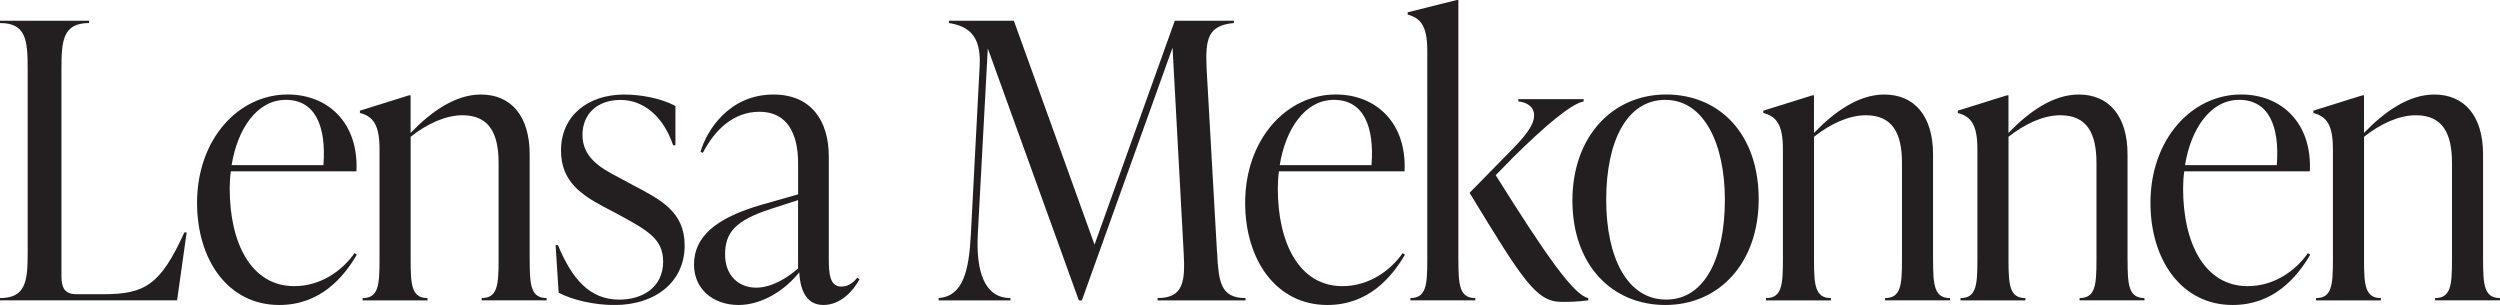
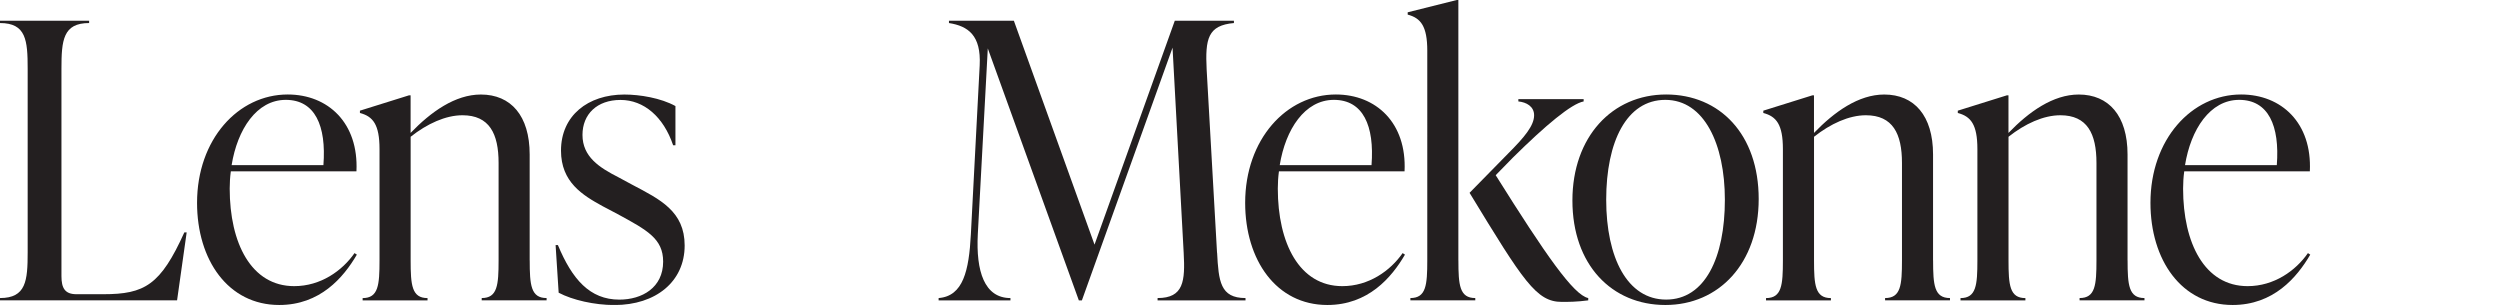
<svg xmlns="http://www.w3.org/2000/svg" id="Layer_1" viewBox="0 0 702.98 85.75">
  <defs>
    <style>      .st0 {        fill: #231f20;      }    </style>
  </defs>
  <path class="st0" d="M0,84.46v-.65c7.34,0,7.78-4.86,7.78-12.85V19.33c0-7.99-.43-12.85-7.78-12.85v-.65h25.06v.65c-7.34,0-7.78,4.86-7.78,12.85v58.32c0,3.35.97,5.08,4.21,5.08h7.56c11.66,0,16.09-2.59,22.79-17.39h.65l-2.7,19.12H0Z" />
  <path class="st0" d="M100.34,71.61c-3.78,6.48-10.37,14.15-21.82,14.15-14.36,0-23.11-12.64-23.11-28.73,0-17.82,11.56-30.46,25.49-30.46,11.34,0,19.98,7.99,19.33,21.6h-35.32c-.22,1.62-.32,3.24-.32,4.86,0,15.34,6.05,27.43,18.14,27.43,7.45,0,13.5-4.32,16.96-9.29l.65.43ZM65.13,46.44h25.81c.86-11.12-2.38-18.36-10.58-18.36s-13.61,8.32-15.23,18.36Z" />
  <path class="st0" d="M148.95,73.23c0,6.91.32,10.58,4.75,10.58v.65h-18.25v-.65c4.43,0,4.75-3.67,4.75-10.58v-27.43c0-8.21-2.59-13.39-10.15-13.39-4.75,0-9.94,2.38-14.58,6.05v34.78c0,6.91.32,10.58,4.75,10.58v.65h-18.25v-.65c4.43,0,4.75-3.67,4.75-10.58v-31.32c0-6.91-1.84-9.18-5.51-10.15v-.65l13.82-4.32h.43v10.58c5.72-5.94,12.53-10.8,19.76-10.8,8.42,0,13.72,5.94,13.72,16.85v29.81Z" />
  <path class="st0" d="M157.09,82.3l-.86-13.39h.65c4,9.61,8.96,15.34,17.28,15.34,6.37,0,12.31-3.35,12.31-10.69,0-6.48-4.54-8.86-12.85-13.39l-4.1-2.16c-5.72-3.13-11.77-6.8-11.77-15.66,0-9.83,7.56-15.77,17.82-15.77,4.32,0,10.26.97,14.36,3.24v11.02h-.65c-2.7-7.99-8.21-12.74-14.8-12.74s-10.69,4-10.69,9.83c0,6.16,4.75,9.18,10.04,11.88l4,2.16c7.78,4.1,14.69,7.45,14.69,17.06,0,10.15-8.1,16.74-19.76,16.74-5.62,0-11.77-1.4-15.66-3.46Z" />
-   <path class="st0" d="M241.69,78.52c-1.73,3.24-5.29,7.24-10.15,7.24-5.4,0-6.59-5.29-6.8-9.18-4.43,5.51-10.91,9.18-17.06,9.18-7.34,0-12.53-4.64-12.53-11.34,0-7.78,5.94-13.07,19.01-16.85l10.26-2.92v-8.32c0-3.13,0-14.9-10.91-14.9-7.24,0-12.53,5.08-15.88,11.56l-.65-.32c1.73-5.94,7.99-16.09,20.52-16.09,10.48,0,15.55,7.24,15.55,17.39v28.51c0,4.43.22,8.1,3.56,8.1,2.27,0,3.78-1.62,4.43-2.48l.65.43ZM224.41,75.49v-19.22l-7.67,2.48c-9.94,3.24-12.85,6.59-12.85,12.85,0,5.72,3.67,9.29,8.75,9.29,4.32,0,8.86-2.81,11.77-5.4Z" />
  <path class="st0" d="M342.24,71.07c.43,7.99.86,12.74,7.99,12.74v.65h-24.73v-.65c7.34,0,7.78-4.75,7.34-12.74l-3.13-57.67-25.49,71.06h-.86l-25.6-70.85-2.81,52.27c-.54,10.37,1.84,17.93,9.18,17.93v.65h-20.2v-.65c6.91-.54,8.53-7.67,9.07-17.93l2.48-47.52c.43-8.42-3.24-11.02-8.64-11.88v-.65h18.25l22.68,62.96,22.57-62.96h16.63v.65c-7.34.65-8.1,4.43-7.67,13.07l2.92,51.52Z" />
  <path class="st0" d="M395.06,71.61c-3.78,6.48-10.37,14.15-21.82,14.15-14.36,0-23.11-12.64-23.11-28.73,0-17.82,11.56-30.46,25.49-30.46,11.34,0,19.98,7.99,19.33,21.6h-35.32c-.22,1.62-.32,3.24-.32,4.86,0,15.34,6.05,27.43,18.14,27.43,7.45,0,13.5-4.32,16.96-9.29l.65.43ZM359.85,46.44h25.81c.86-11.12-2.38-18.36-10.58-18.36s-13.61,8.32-15.23,18.36Z" />
  <path class="st0" d="M410.09,73.23c0,6.91.32,10.58,4.75,10.58v.65h-18.25v-.65c4.43,0,4.75-3.67,4.75-10.58V14.26c0-6.91-1.84-9.18-5.51-10.15v-.65l13.82-3.46h.43v73.23ZM420.57,49.25c14.15,22.57,21.92,33.7,26.03,34.56v.65c-3.24.43-5.62.43-7.45.43-7.13,0-10.8-5.83-25.92-30.67l10.91-11.12c4.54-4.54,7.24-7.78,7.24-10.69,0-2.48-2.16-3.67-4.43-3.89v-.65h18.36v.65c-3.46.65-10.69,6.7-19.87,15.77l-4.86,4.97Z" />
  <path class="st0" d="M442.15,56.38c0-17.93,11.23-29.81,26.35-29.81s26.03,11.23,26.03,29.38-11.23,29.81-26.24,29.81-26.14-11.23-26.14-29.38ZM485.02,56.16c0-15.66-5.83-28.08-16.74-28.08s-16.63,11.77-16.63,28.08,5.94,28.08,16.85,28.08,16.52-11.77,16.52-28.08Z" />
  <path class="st0" d="M543.57,73.23c0,6.91.32,10.58,4.75,10.58v.65h-18.25v-.65c4.43,0,4.75-3.67,4.75-10.58v-27.43c0-8.21-2.59-13.39-10.15-13.39-4.75,0-9.94,2.38-14.58,6.05v34.78c0,6.91.32,10.58,4.75,10.58v.65h-18.25v-.65c4.43,0,4.75-3.67,4.75-10.58v-31.32c0-6.91-1.84-9.18-5.51-10.15v-.65l13.82-4.32h.43v10.58c5.72-5.94,12.53-10.8,19.76-10.8,8.42,0,13.72,5.94,13.72,16.85v29.81Z" />
  <path class="st0" d="M598.26,73.23c0,6.91.32,10.58,4.75,10.58v.65h-18.25v-.65c4.43,0,4.75-3.67,4.75-10.58v-27.43c0-8.21-2.59-13.39-10.15-13.39-4.75,0-9.94,2.38-14.58,6.05v34.78c0,6.91.32,10.58,4.75,10.58v.65h-18.25v-.65c4.43,0,4.75-3.67,4.75-10.58v-31.32c0-6.91-1.84-9.18-5.51-10.15v-.65l13.82-4.32h.43v10.58c5.72-5.94,12.53-10.8,19.76-10.8,8.42,0,13.72,5.94,13.72,16.85v29.81Z" />
  <path class="st0" d="M649.62,71.61c-3.78,6.48-10.37,14.15-21.82,14.15-14.36,0-23.11-12.64-23.11-28.73,0-17.82,11.56-30.46,25.49-30.46,11.34,0,19.98,7.99,19.33,21.6h-35.32c-.22,1.62-.32,3.24-.32,4.86,0,15.34,6.05,27.43,18.14,27.43,7.45,0,13.5-4.32,16.96-9.29l.65.43ZM614.41,46.44h25.81c.86-11.12-2.38-18.36-10.58-18.36s-13.61,8.32-15.23,18.36Z" />
-   <path class="st0" d="M698.23,73.23c0,6.91.32,10.58,4.75,10.58v.65h-18.25v-.65c4.43,0,4.75-3.67,4.75-10.58v-27.43c0-8.21-2.59-13.39-10.15-13.39-4.75,0-9.94,2.38-14.58,6.05v34.78c0,6.91.32,10.58,4.75,10.58v.65h-18.25v-.65c4.43,0,4.75-3.67,4.75-10.58v-31.32c0-6.91-1.84-9.18-5.51-10.15v-.65l13.82-4.32h.43v10.58c5.72-5.94,12.53-10.8,19.76-10.8,8.42,0,13.72,5.94,13.72,16.85v29.81Z" />
</svg>